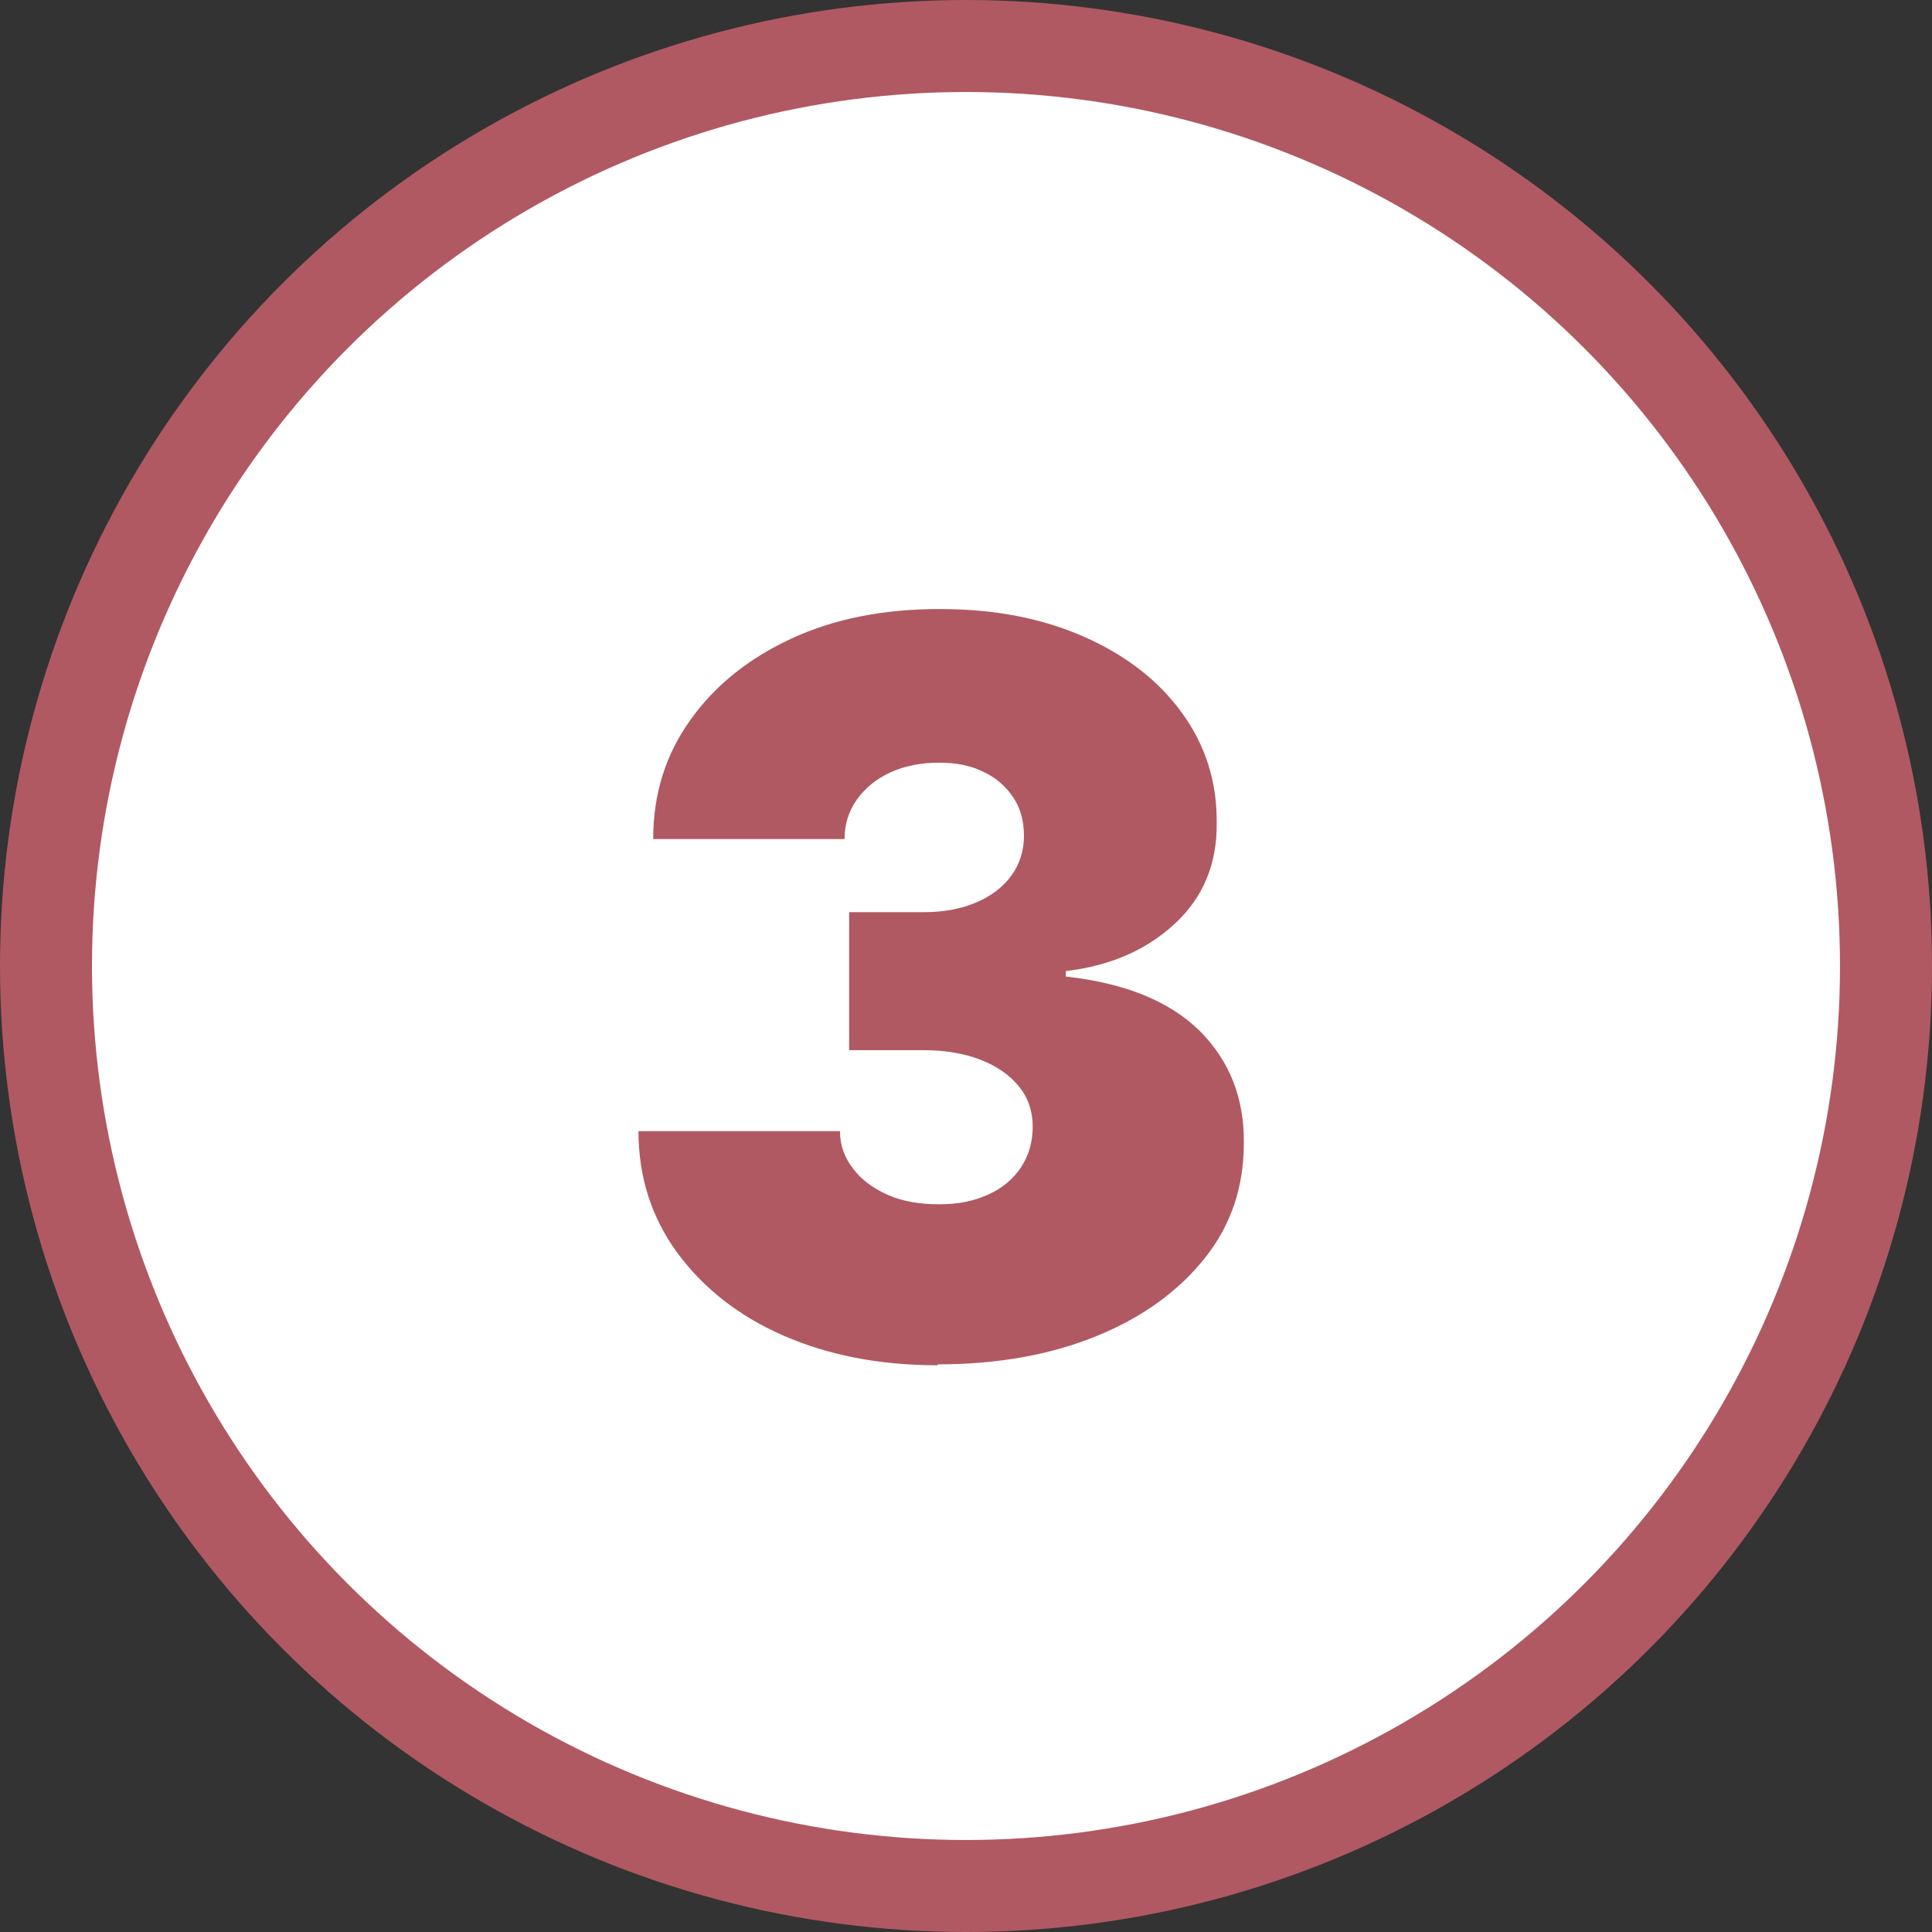
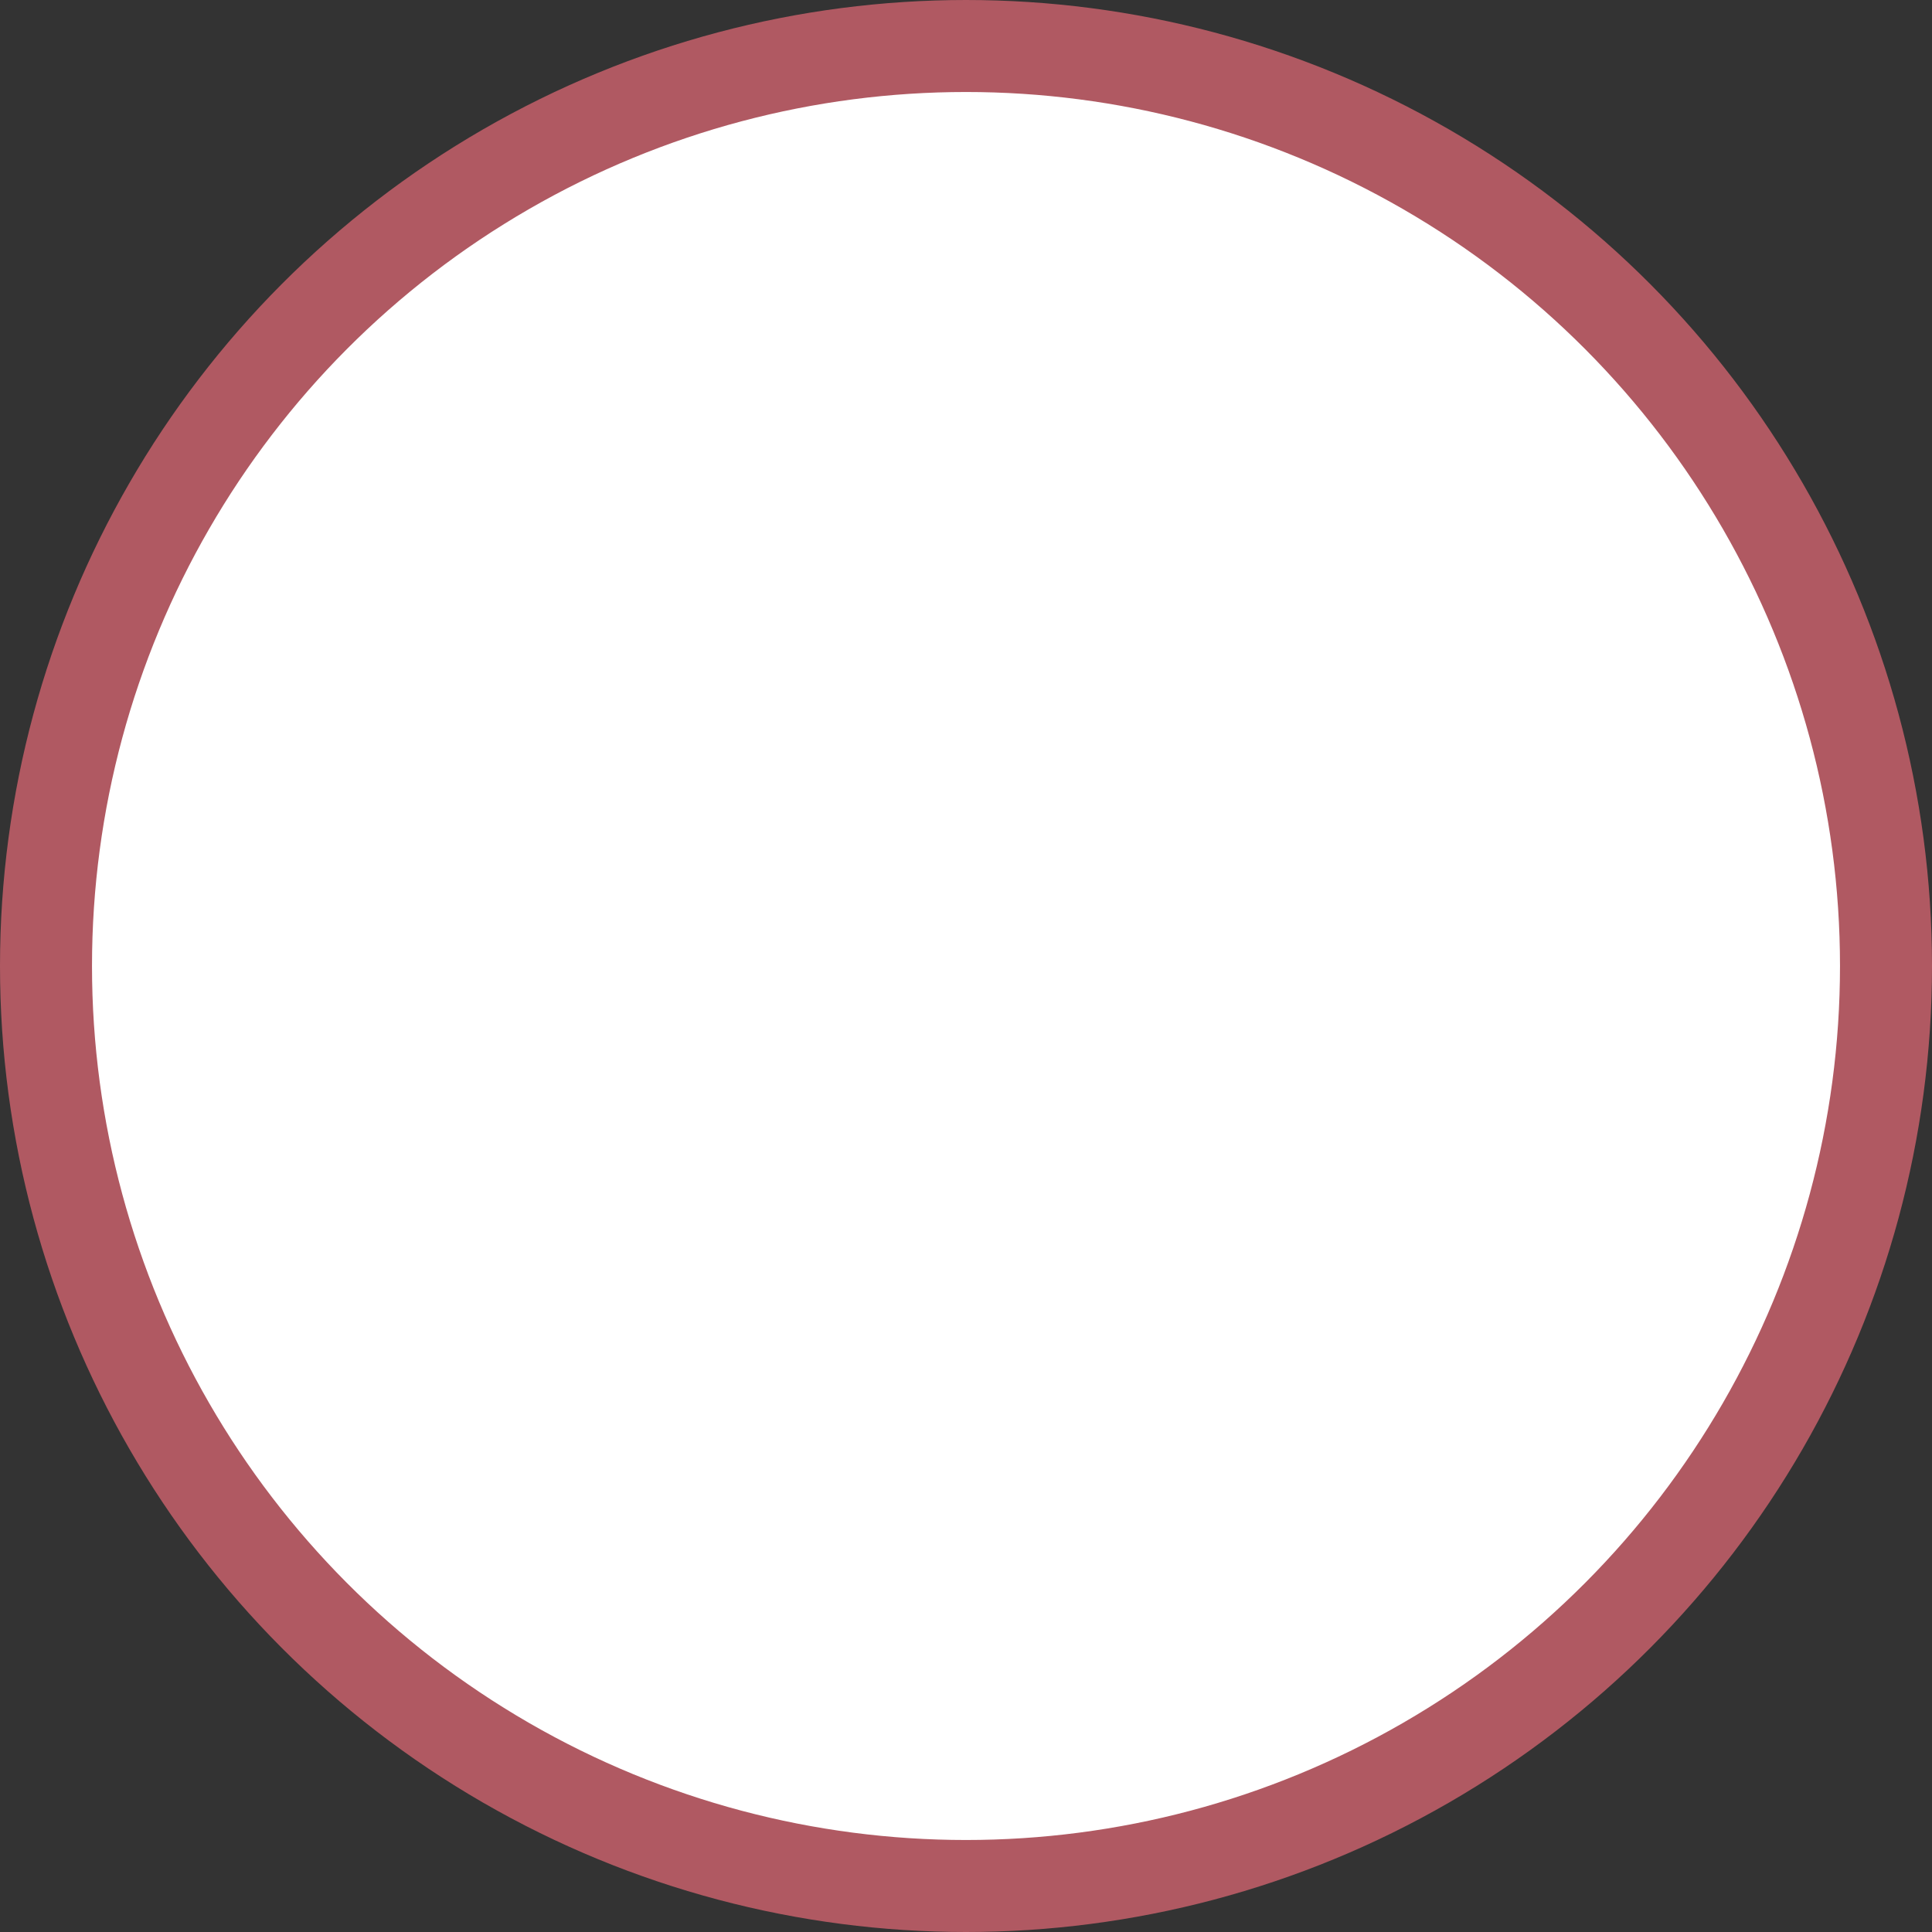
<svg xmlns="http://www.w3.org/2000/svg" id="MAIN_ARTICLE670415244fc27" data-name="MAIN ARTICLE" viewBox="0 0 42 42" aria-hidden="true" width="42px" height="42px">
  <rect x="0" y="0" width="42" height="42" fill="#333333" stroke="none" />
  <defs>
    <linearGradient class="cerosgradient" data-cerosgradient="true" id="CerosGradient_id52ba40e18" gradientUnits="userSpaceOnUse" x1="50%" y1="100%" x2="50%" y2="0%">
      <stop offset="0%" stop-color="#d1d1d1" />
      <stop offset="100%" stop-color="#d1d1d1" />
    </linearGradient>
    <linearGradient />
    <style>
      .cls-1-670415244fc27{
        fill: #fff;
        stroke: #b05962;
        stroke-miterlimit: 10;
        stroke-width: 2px;
      }

      .cls-2-670415244fc27{
        fill: #b05962;
        stroke-width: 0px;
      }
    </style>
  </defs>
  <circle class="cls-1-670415244fc27" cx="21" cy="21" r="20" />
-   <path class="cls-2-670415244fc27" d="M20.38,29.68c-1.26,0-2.38-.22-3.36-.65s-1.74-1.04-2.3-1.8c-.56-.77-.84-1.65-.84-2.64h4.38c0,.31.1.58.29.82.18.24.44.43.76.57.32.14.69.2,1.11.2s.75-.07,1.06-.21c.31-.14.55-.34.72-.6s.25-.55.25-.88c0-.32-.09-.61-.29-.86-.2-.25-.48-.45-.84-.59s-.77-.21-1.24-.21h-1.62v-3h1.62c.43,0,.81-.07,1.14-.21.33-.14.59-.34.77-.59.18-.25.27-.54.27-.86,0-.31-.07-.59-.23-.83s-.37-.43-.65-.56c-.28-.14-.6-.2-.96-.2-.4,0-.75.07-1.06.21-.31.14-.55.34-.73.59-.18.25-.27.54-.27.86h-4.16c0-.98.27-1.84.81-2.59.53-.75,1.27-1.34,2.2-1.77.93-.43,2-.64,3.21-.64s2.23.2,3.14.6c.91.4,1.62.95,2.13,1.65.51.7.77,1.5.76,2.4.01.9-.3,1.63-.92,2.2-.62.57-1.41.91-2.36,1.02v.12c1.29.14,2.26.54,2.91,1.18.65.65.97,1.46.96,2.44,0,.94-.27,1.77-.84,2.49-.57.72-1.35,1.29-2.35,1.7-1,.41-2.16.62-3.46.62Z" />
</svg>